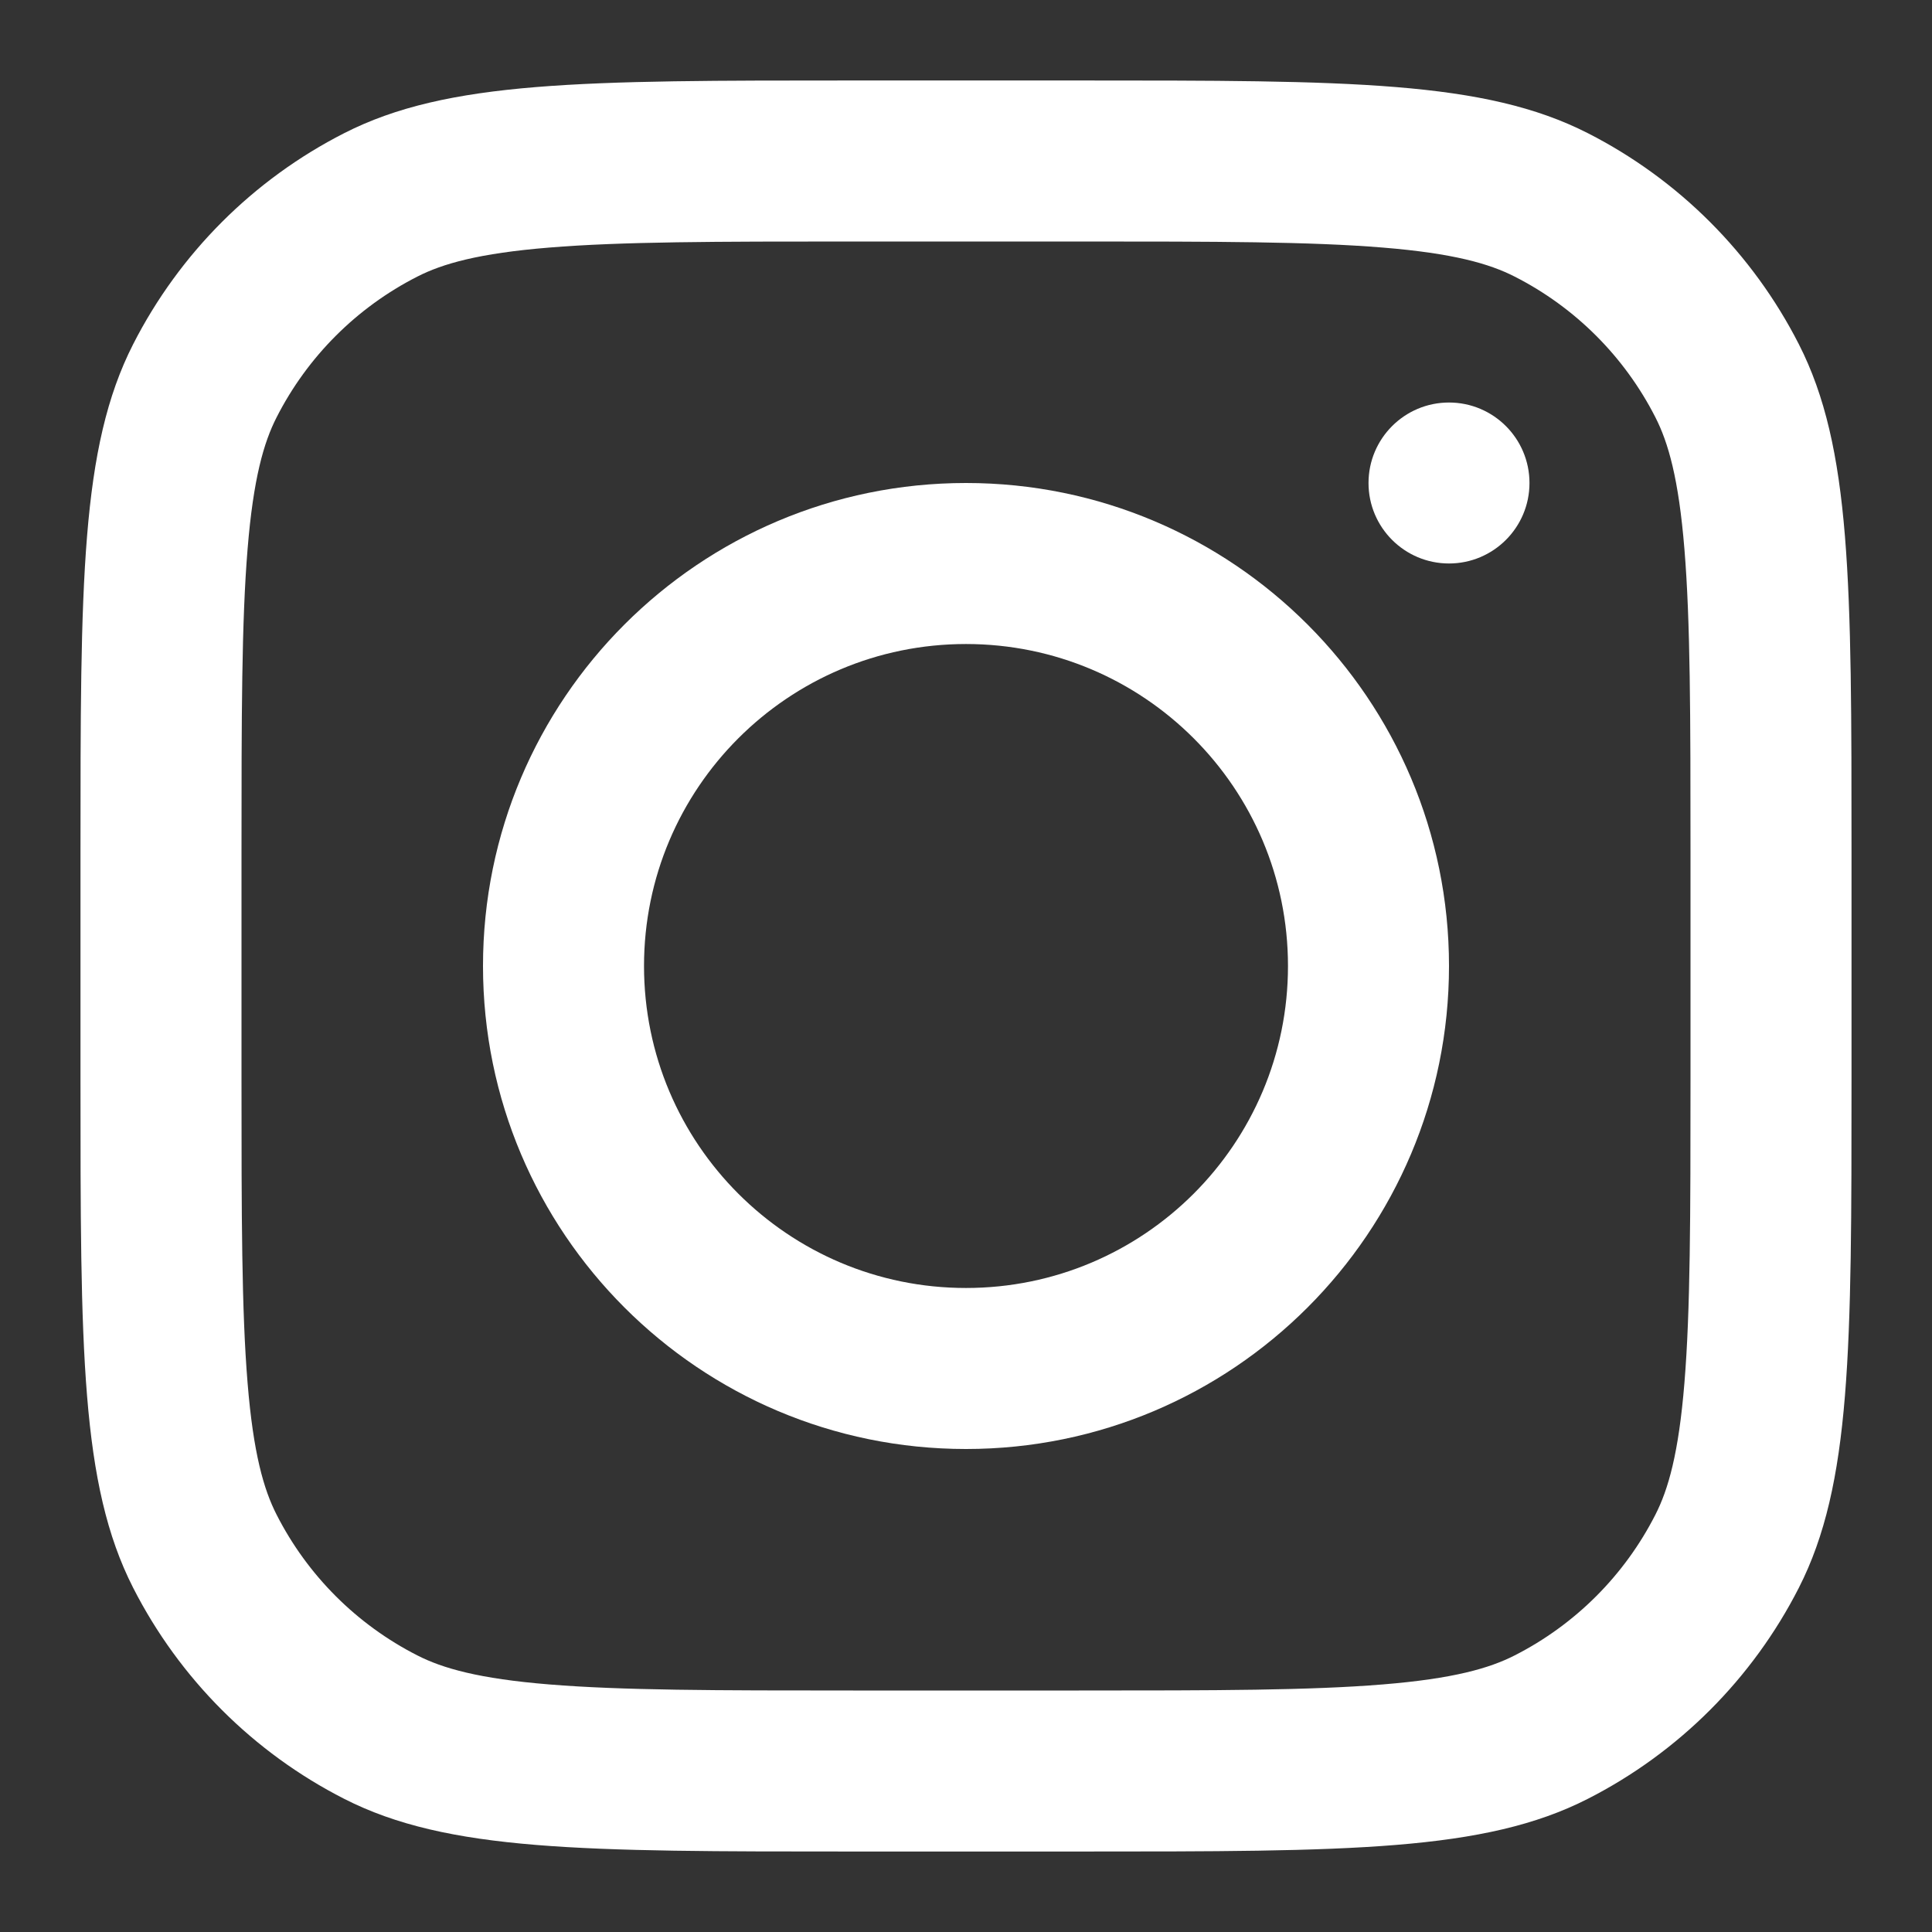
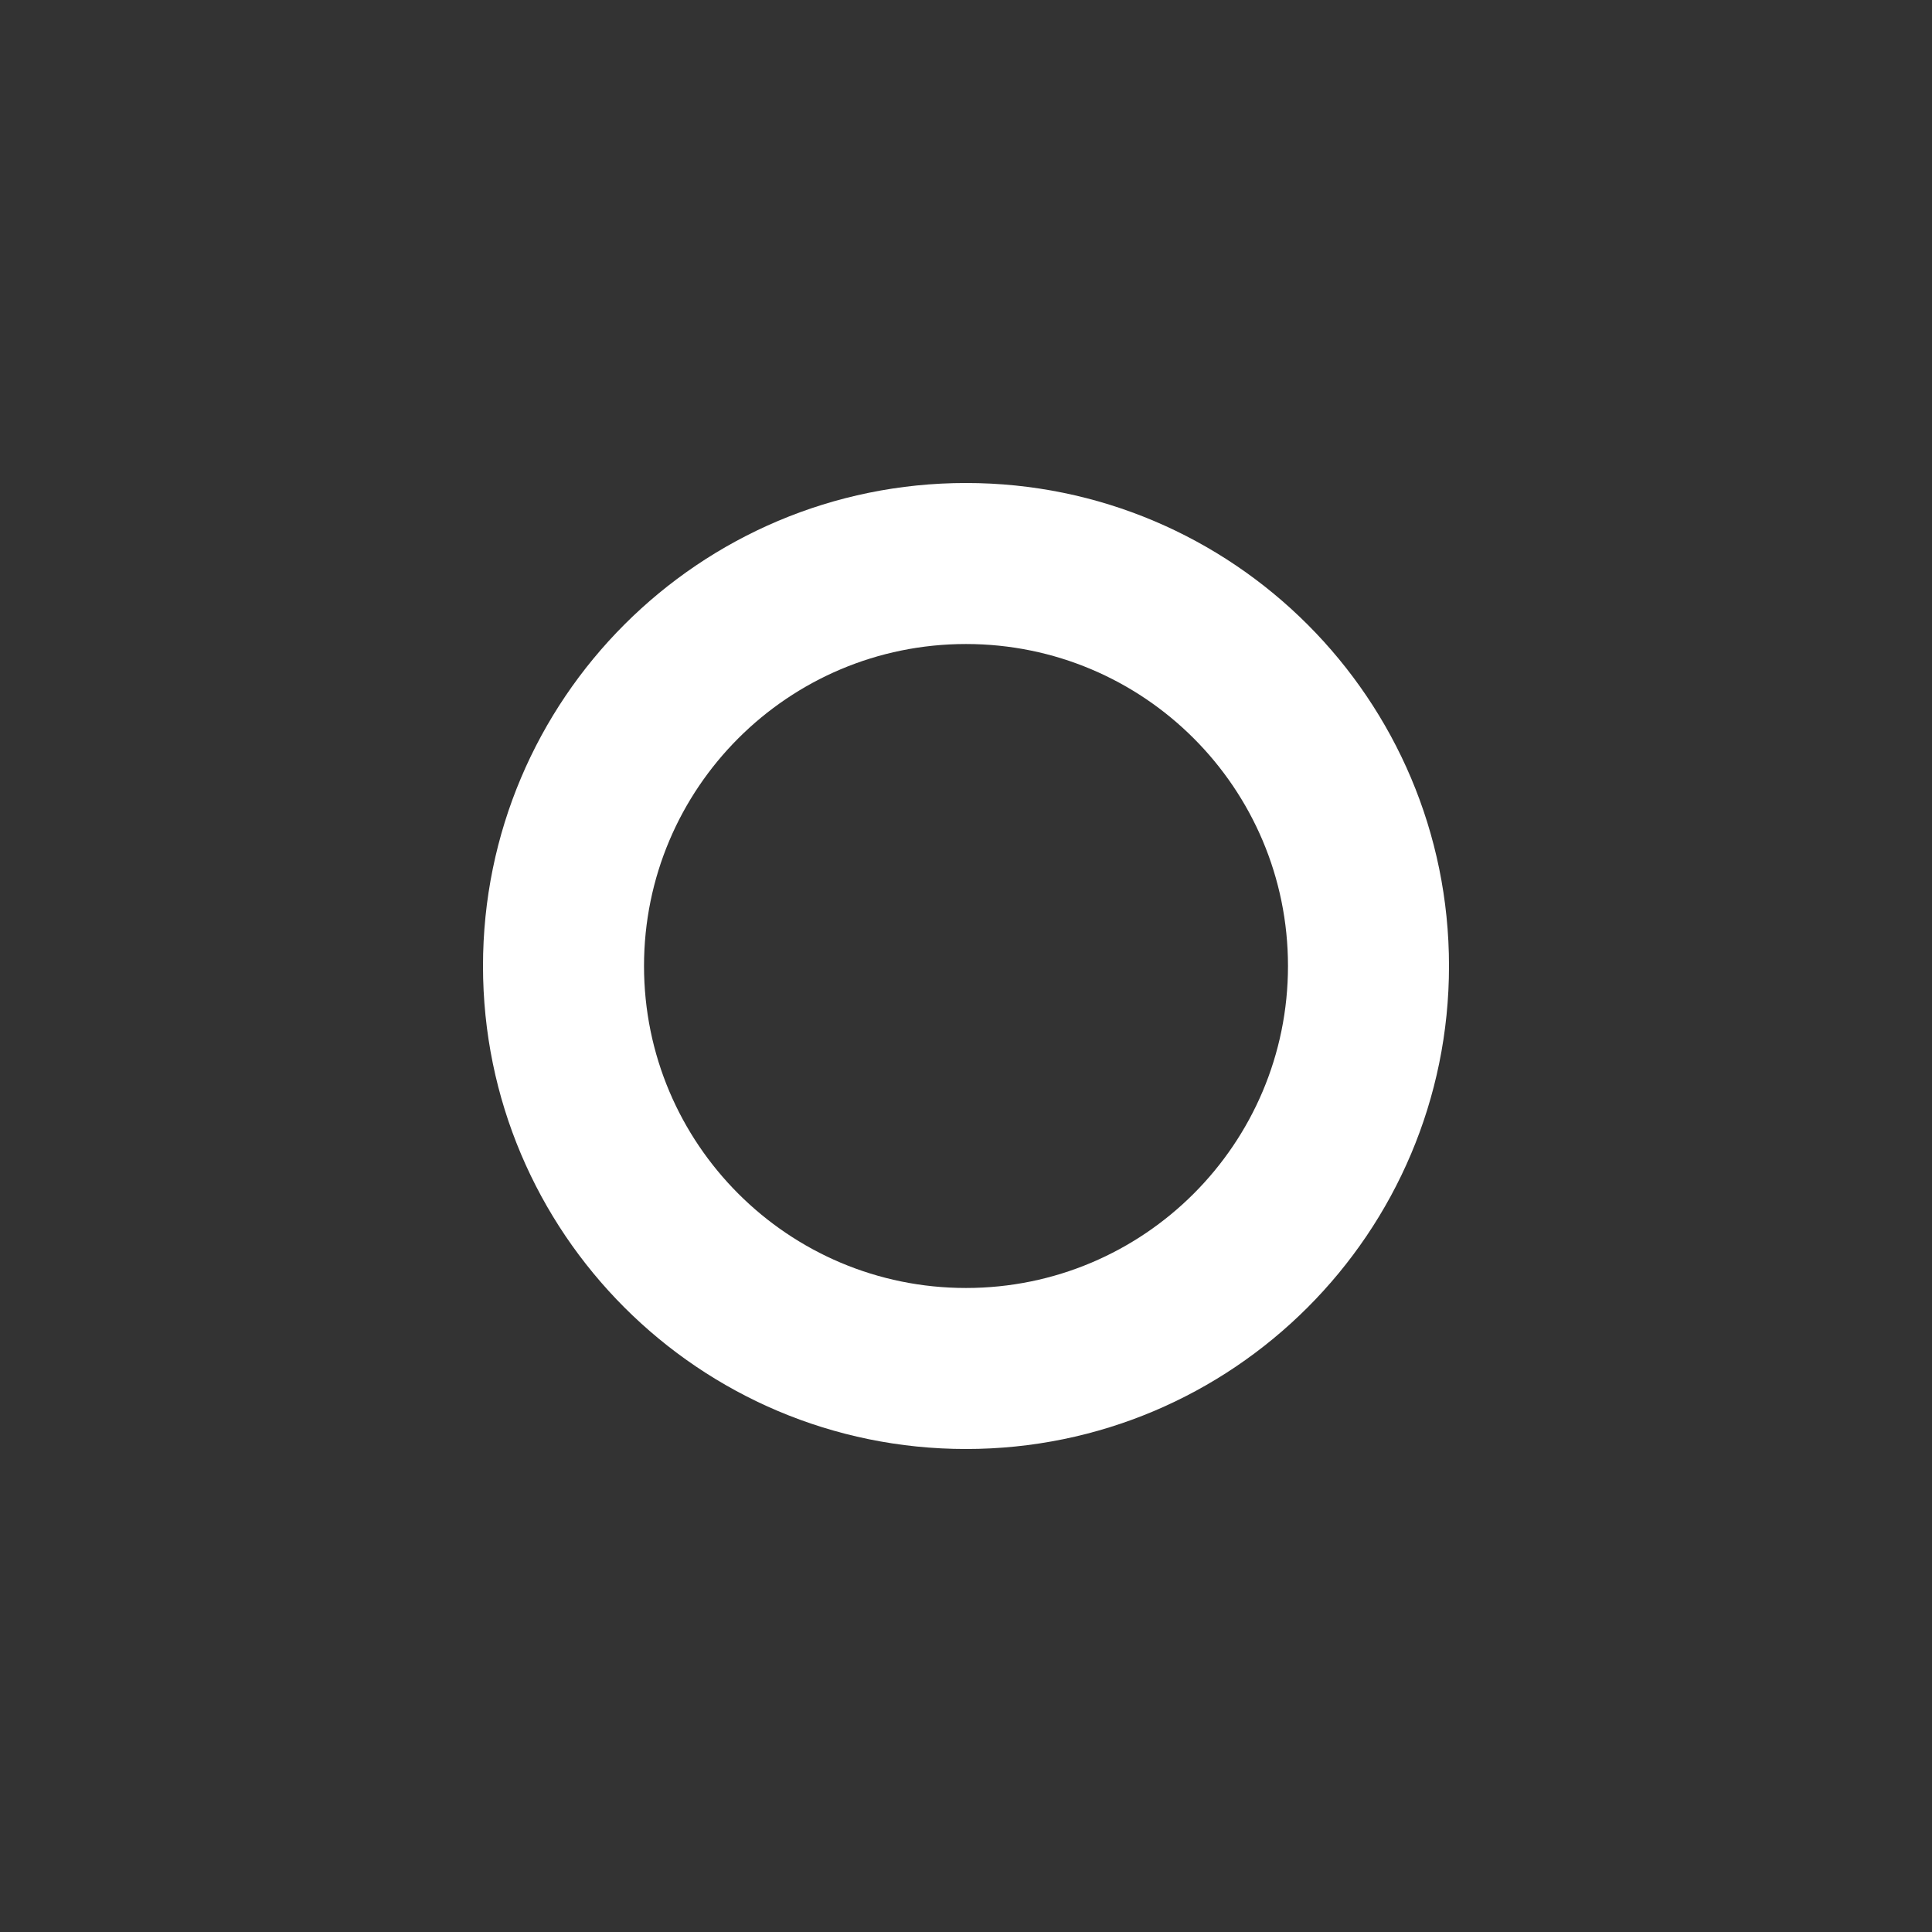
<svg xmlns="http://www.w3.org/2000/svg" width="35" height="35" viewBox="0 0 35 35" fill="none">
  <rect x="0" y="0" width="35" height="35" fill="#333333" stroke="none" />
  <path fill-rule="evenodd" clip-rule="evenodd" d="M17.5 26.25C22.332 26.25 26.25 22.332 26.25 17.5C26.25 12.668 22.332 8.75 17.5 8.75C12.668 8.75 8.75 12.668 8.75 17.5C8.75 22.332 12.668 26.25 17.5 26.25ZM17.5 23.333C20.722 23.333 23.333 20.722 23.333 17.5C23.333 14.278 20.722 11.667 17.5 11.667C14.278 11.667 11.667 14.278 11.667 17.5C11.667 20.722 14.278 23.333 17.5 23.333Z" fill="white" />
-   <path d="M26.25 7.292C25.445 7.292 24.792 7.945 24.792 8.75C24.792 9.555 25.445 10.208 26.25 10.208C27.055 10.208 27.708 9.555 27.708 8.75C27.708 7.945 27.055 7.292 26.25 7.292Z" fill="white" />
-   <path fill-rule="evenodd" clip-rule="evenodd" d="M2.412 6.236C1.458 8.108 1.458 10.558 1.458 15.458V19.542C1.458 24.442 1.458 26.892 2.412 28.764C3.251 30.41 4.589 31.749 6.236 32.588C8.108 33.542 10.558 33.542 15.458 33.542H19.542C24.442 33.542 26.892 33.542 28.764 32.588C30.41 31.749 31.749 30.41 32.588 28.764C33.542 26.892 33.542 24.442 33.542 19.542V15.458C33.542 10.558 33.542 8.108 32.588 6.236C31.749 4.59 30.41 3.251 28.764 2.412C26.892 1.458 24.442 1.458 19.542 1.458H15.458C10.558 1.458 8.108 1.458 6.236 2.412C4.589 3.251 3.251 4.59 2.412 6.236ZM19.542 4.375H15.458C12.96 4.375 11.262 4.377 9.949 4.485C8.67 4.589 8.016 4.778 7.56 5.011C6.462 5.57 5.57 6.462 5.011 7.56C4.778 8.016 4.589 8.67 4.485 9.949C4.377 11.262 4.375 12.96 4.375 15.458V19.542C4.375 22.04 4.377 23.738 4.485 25.051C4.589 26.33 4.778 26.984 5.011 27.44C5.57 28.538 6.462 29.43 7.56 29.989C8.016 30.222 8.67 30.411 9.949 30.515C11.262 30.623 12.96 30.625 15.458 30.625H19.542C22.04 30.625 23.738 30.623 25.051 30.515C26.33 30.411 26.984 30.222 27.44 29.989C28.538 29.43 29.43 28.538 29.989 27.44C30.222 26.984 30.411 26.33 30.515 25.051C30.623 23.738 30.625 22.04 30.625 19.542V15.458C30.625 12.96 30.623 11.262 30.515 9.949C30.411 8.67 30.222 8.016 29.989 7.56C29.43 6.462 28.538 5.57 27.44 5.011C26.984 4.778 26.33 4.589 25.051 4.485C23.738 4.377 22.04 4.375 19.542 4.375Z" fill="white" />
</svg>